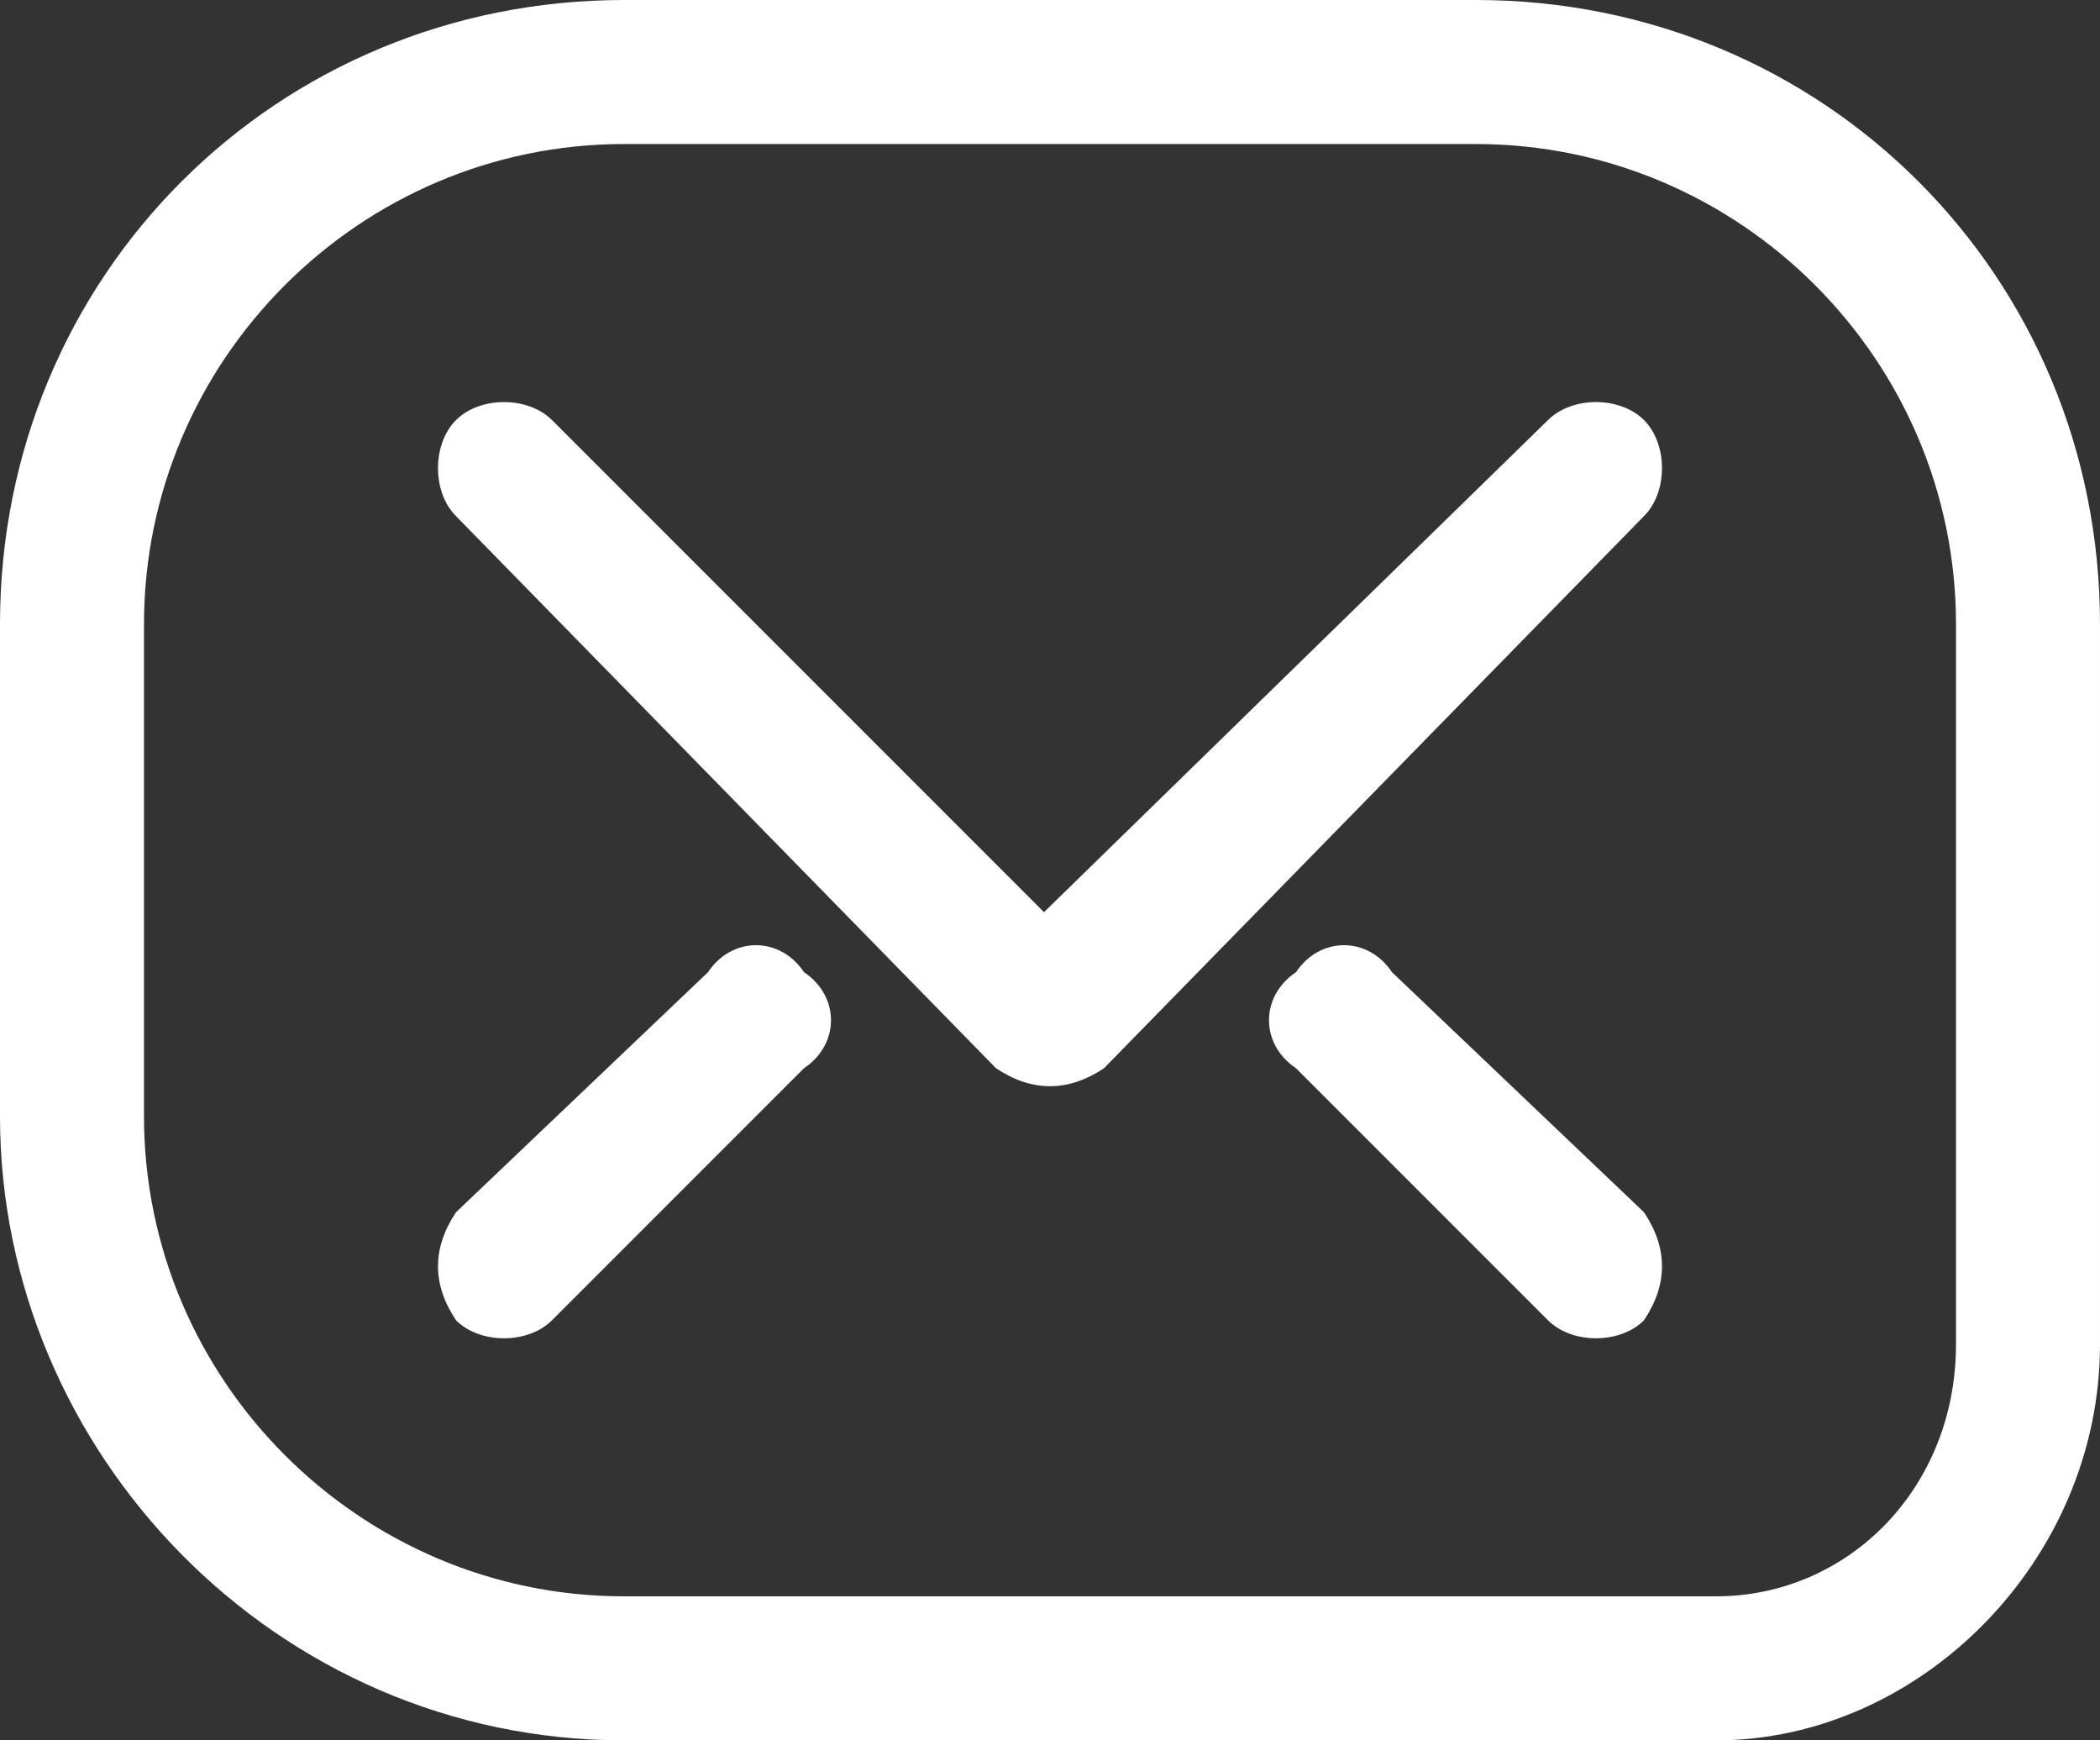
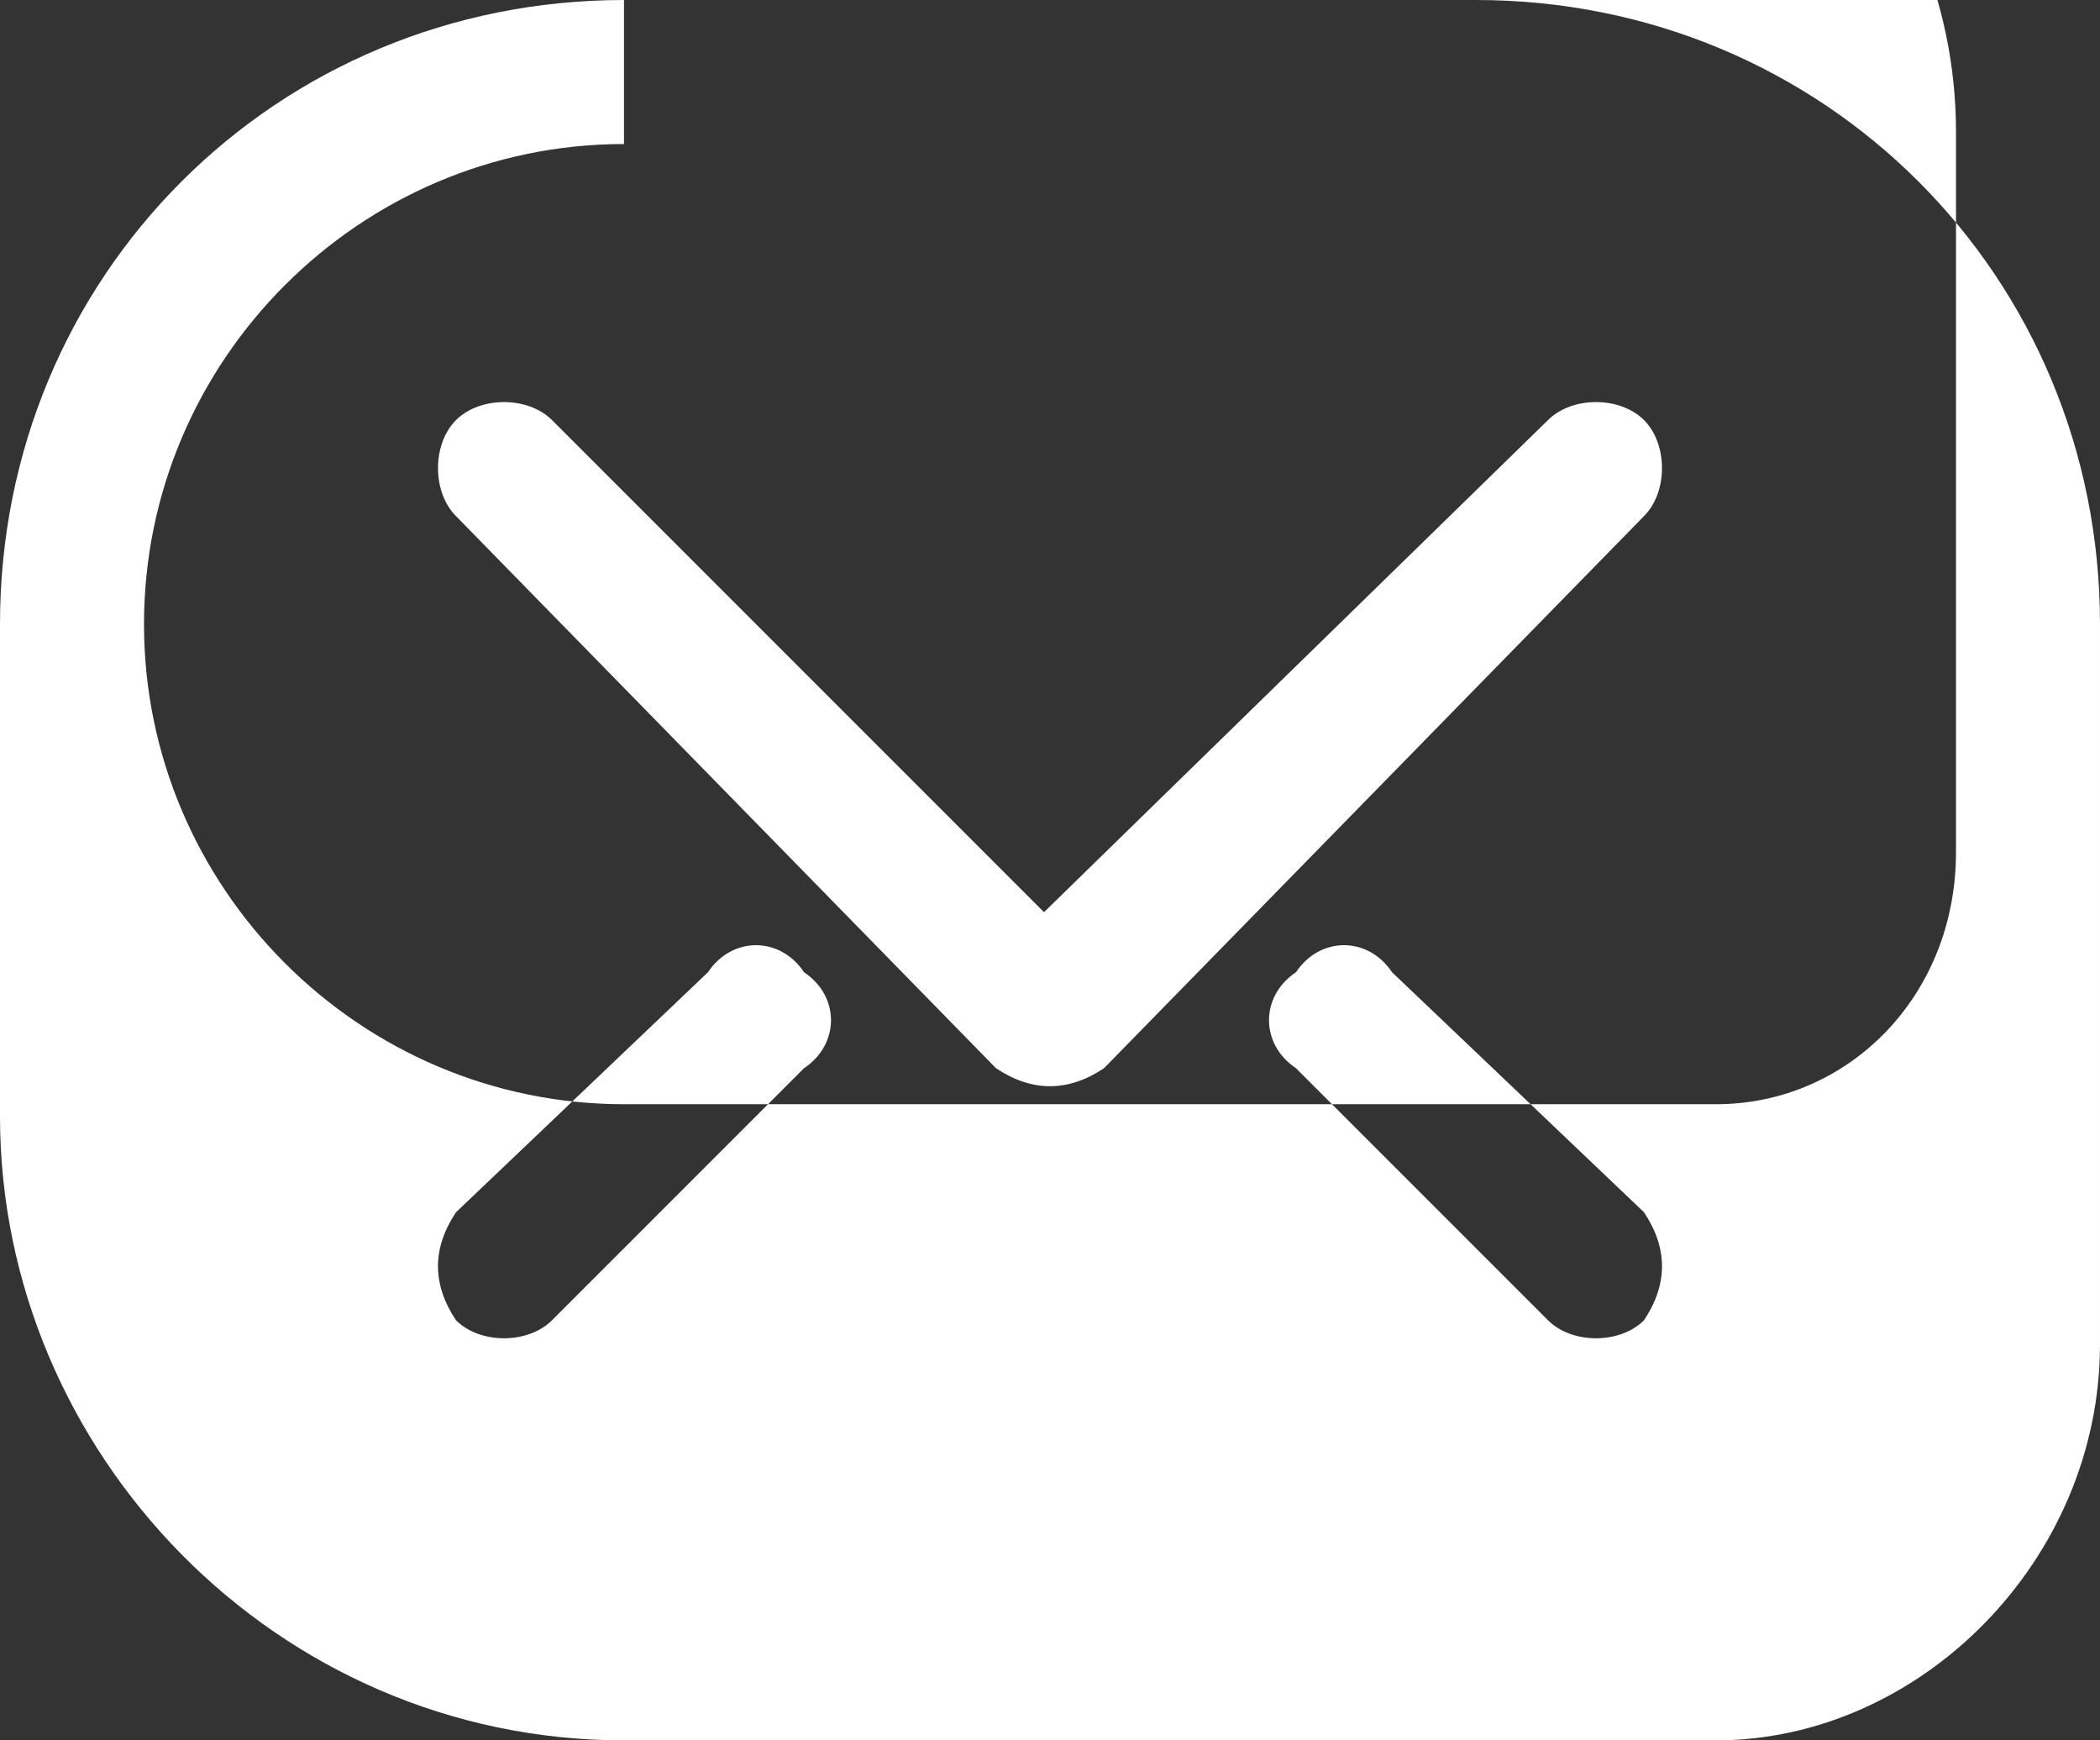
<svg xmlns="http://www.w3.org/2000/svg" xml:space="preserve" width="175px" height="145px" version="1.1" style="shape-rendering:geometricPrecision; text-rendering:geometricPrecision; image-rendering:optimizeQuality; fill-rule:evenodd; clip-rule:evenodd" viewBox="0 0 175 145">
  <rect x="0" y="0" width="175" height="145" fill="#333333" stroke="none" />
  <defs>
    <style type="text/css"> .fil0 {fill:white} </style>
  </defs>
  <g id="Слой_x0020_1">
-     <path class="fil0" d="M52 0l71 0c29,0 52,23 52,52l0 60c0,18 -15,33 -32,33l-91 0c-29,0 -52,-24 -52,-52l0 -41c0,-29 23,-52 52,-52zm0 12c-22,0 -40,18 -40,40l0 41c0,22 18,40 40,40l91 0c11,0 20,-9 20,-21l0 -60c0,-22 -18,-40 -40,-40l-71 0zm85 89c2,3 2,6 0,9 -2,2 -6,2 -8,0l-21 -21c-3,-2 -3,-6 0,-8 2,-3 6,-3 8,0l21 20zm-99 0l21 -20c2,-3 6,-3 8,0 3,2 3,6 0,8l-21 21c-2,2 -6,2 -8,0 -2,-3 -2,-6 0,-9zm49 -25l42 -41c2,-2 6,-2 8,0 2,2 2,6 0,8l-45 46c-3,2 -6,2 -9,0l-45 -46c-2,-2 -2,-6 0,-8 2,-2 6,-2 8,0l41 41z" />
+     <path class="fil0" d="M52 0l71 0c29,0 52,23 52,52l0 60c0,18 -15,33 -32,33l-91 0c-29,0 -52,-24 -52,-52l0 -41c0,-29 23,-52 52,-52zm0 12c-22,0 -40,18 -40,40c0,22 18,40 40,40l91 0c11,0 20,-9 20,-21l0 -60c0,-22 -18,-40 -40,-40l-71 0zm85 89c2,3 2,6 0,9 -2,2 -6,2 -8,0l-21 -21c-3,-2 -3,-6 0,-8 2,-3 6,-3 8,0l21 20zm-99 0l21 -20c2,-3 6,-3 8,0 3,2 3,6 0,8l-21 21c-2,2 -6,2 -8,0 -2,-3 -2,-6 0,-9zm49 -25l42 -41c2,-2 6,-2 8,0 2,2 2,6 0,8l-45 46c-3,2 -6,2 -9,0l-45 -46c-2,-2 -2,-6 0,-8 2,-2 6,-2 8,0l41 41z" />
  </g>
</svg>